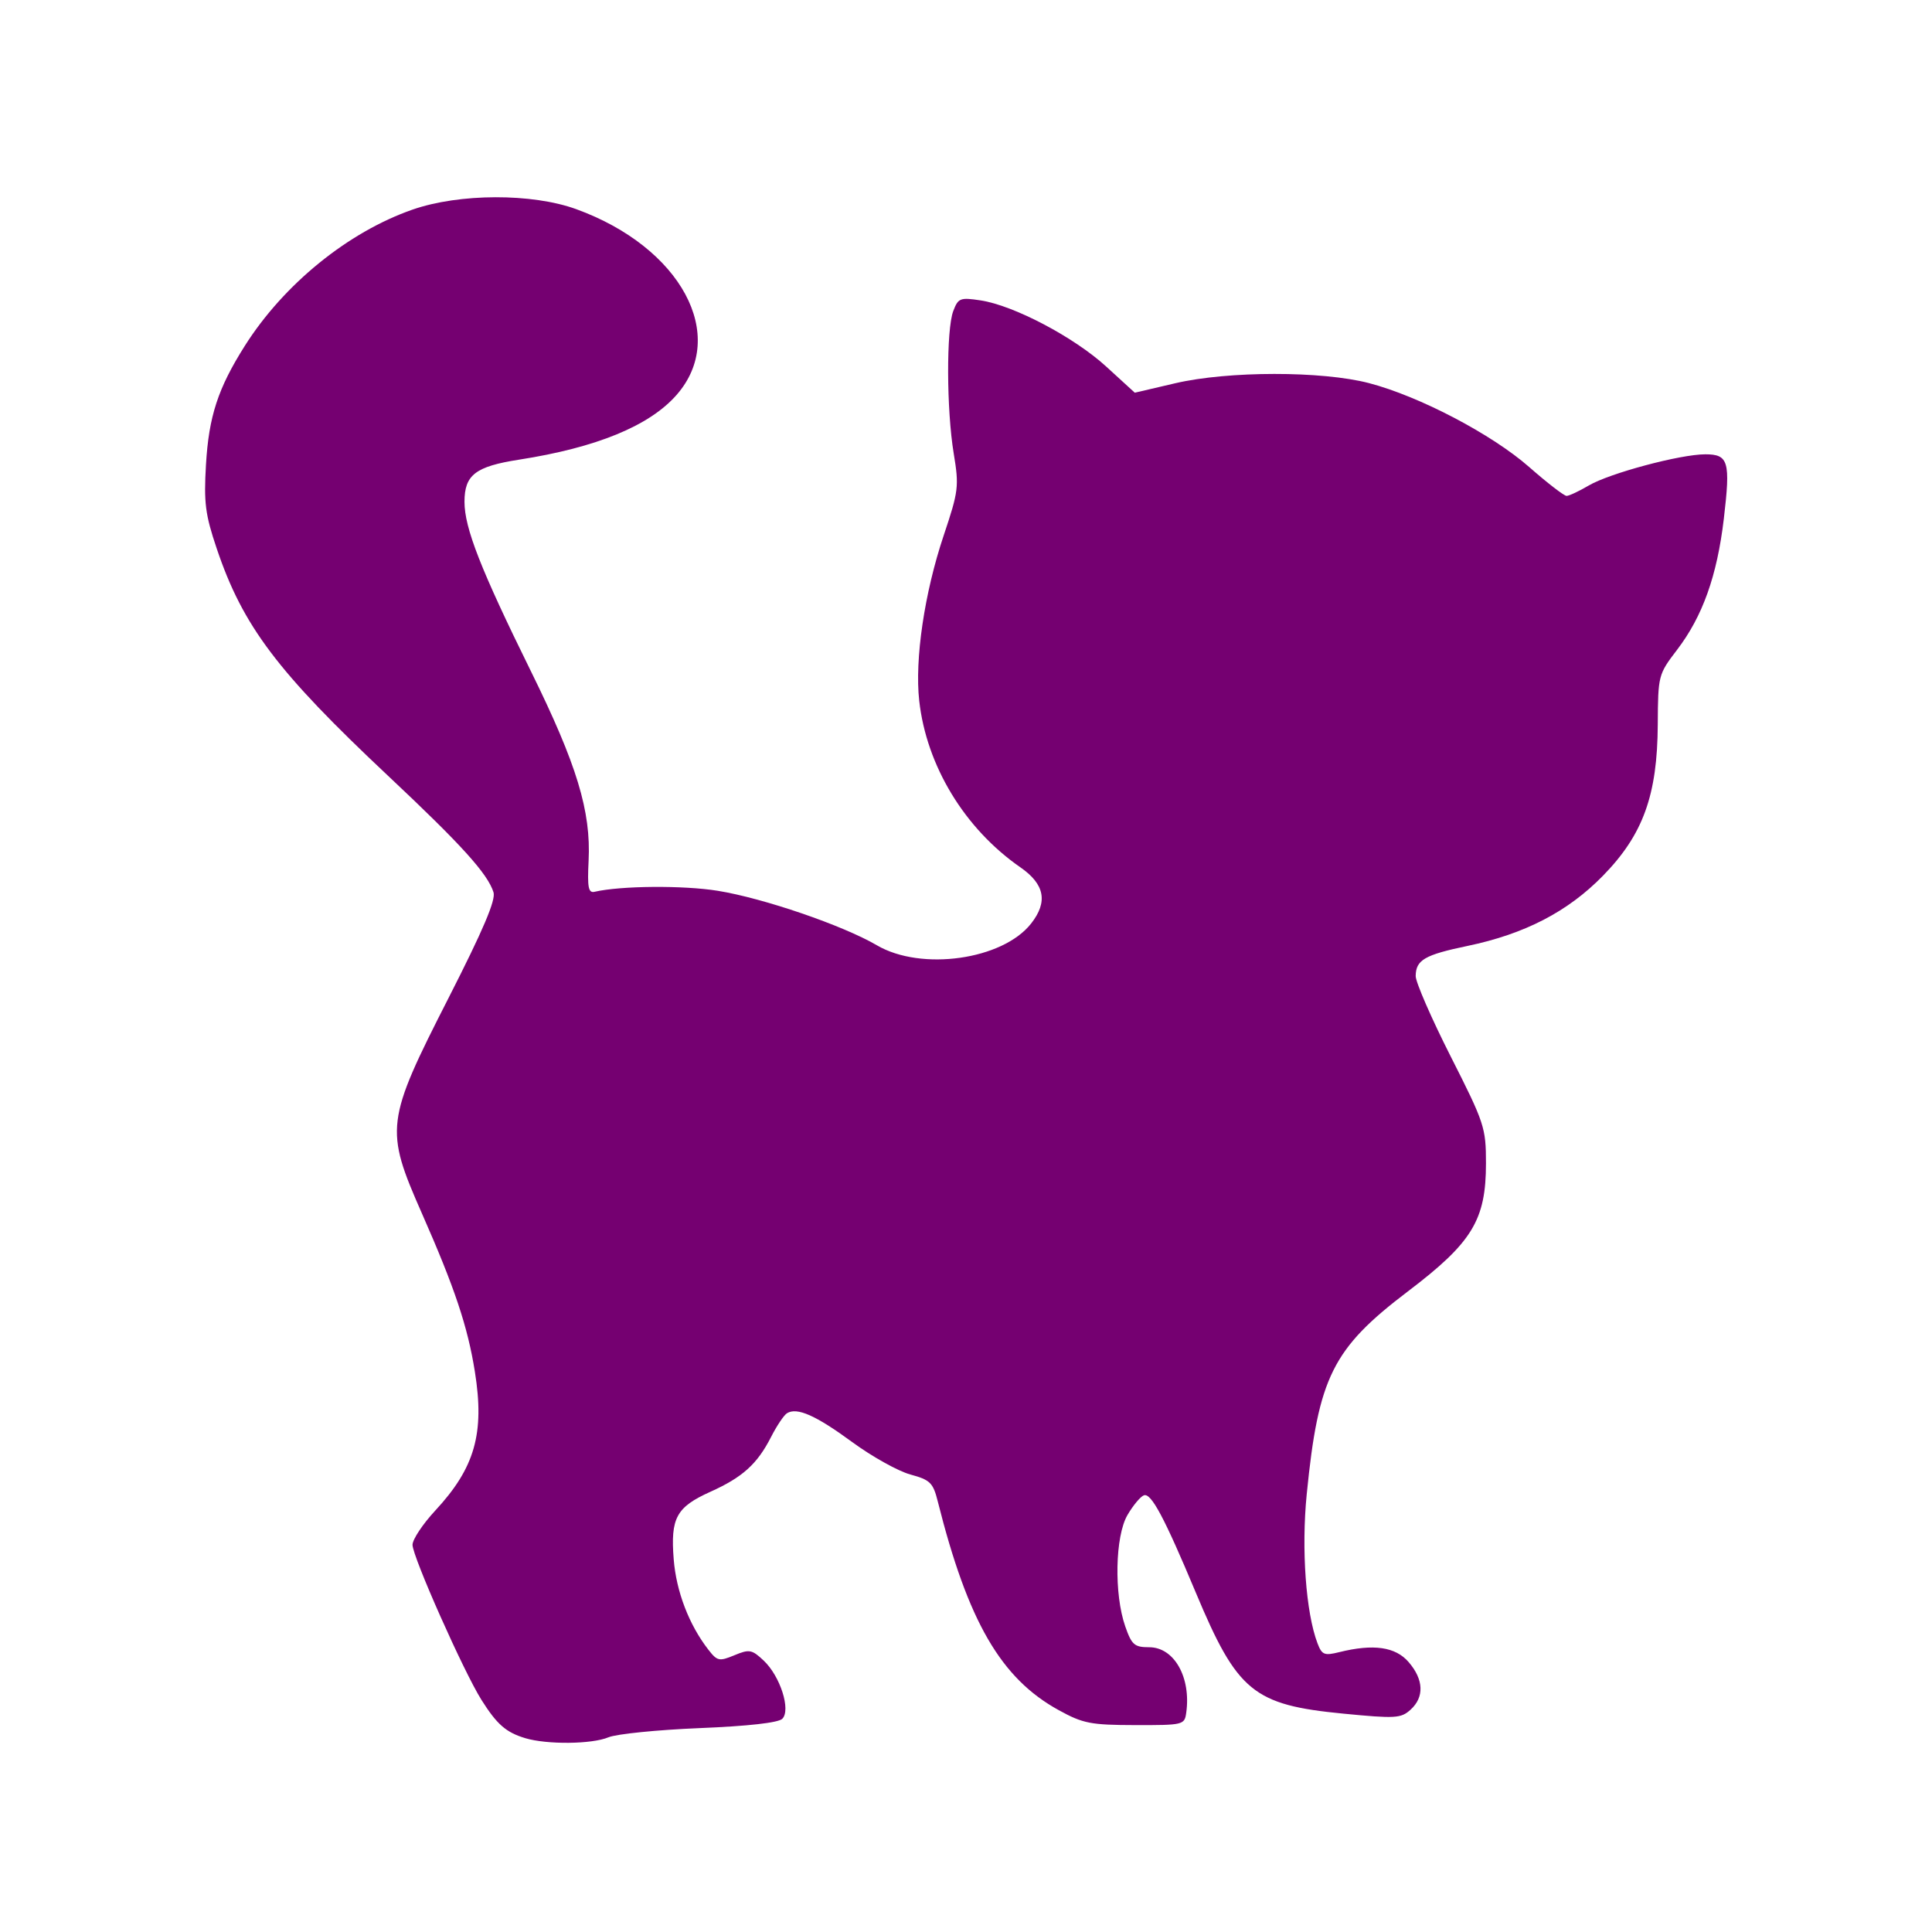
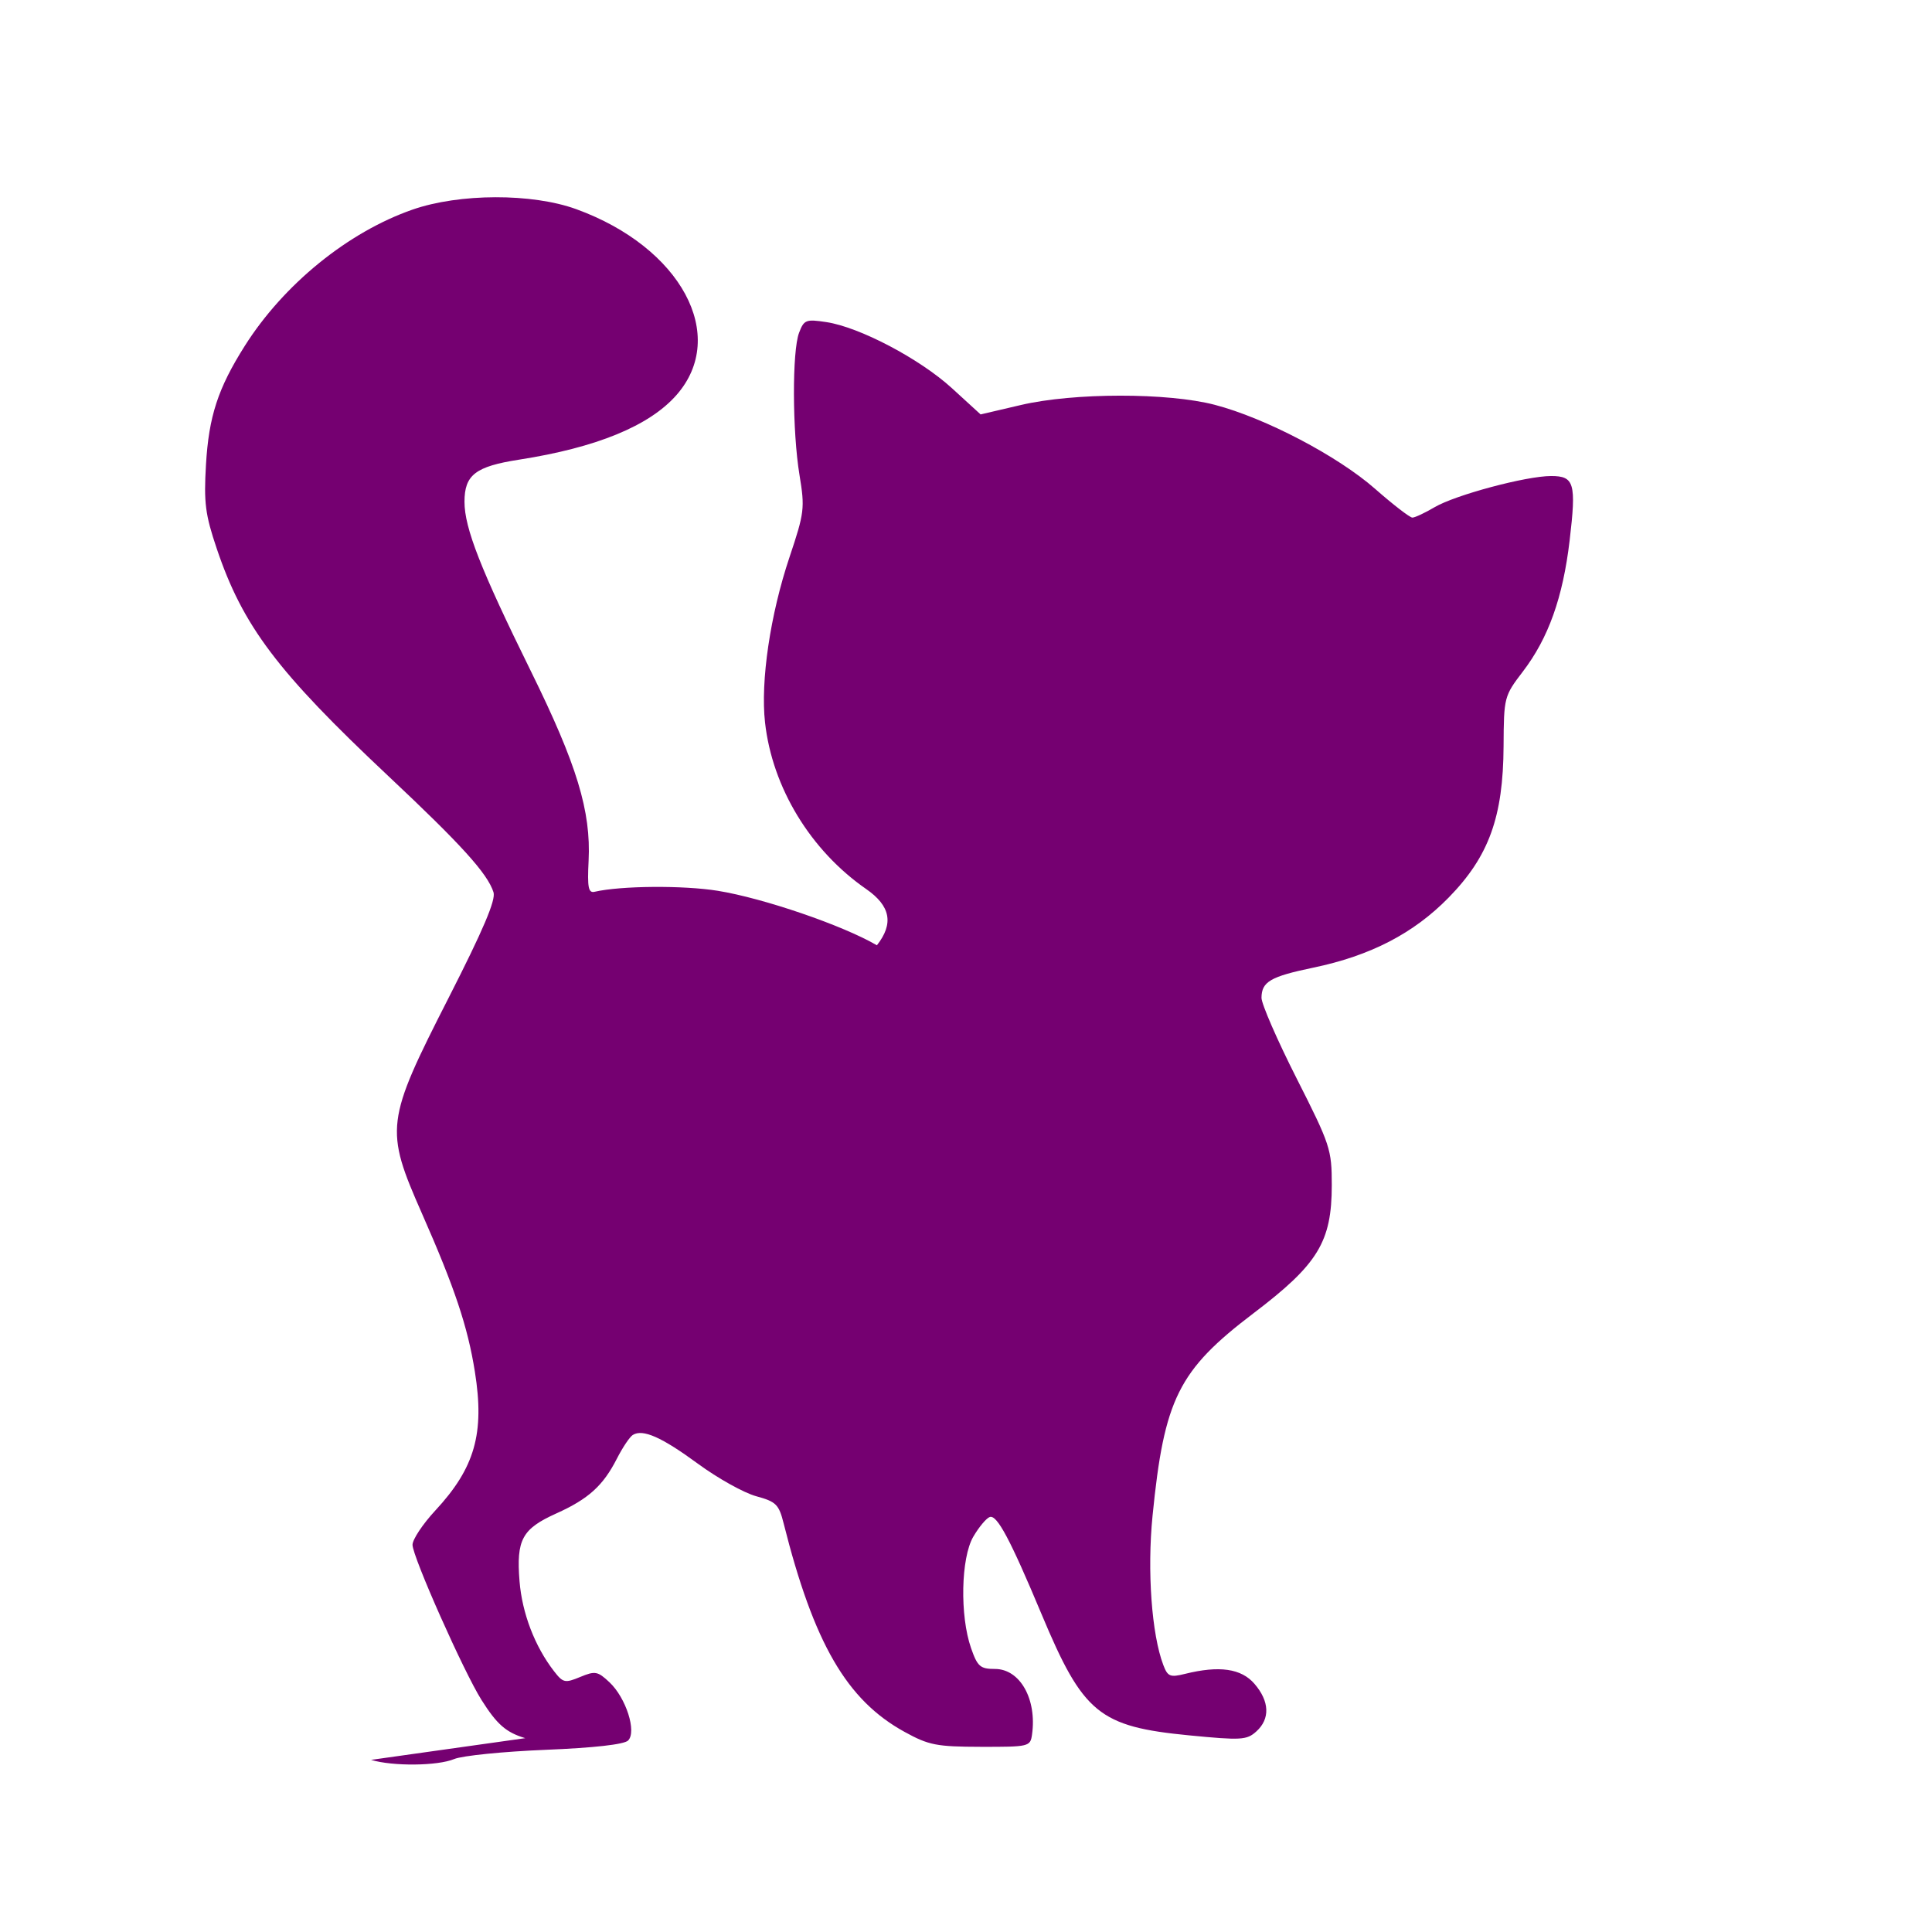
<svg xmlns="http://www.w3.org/2000/svg" style="background-color: rgb(203, 138, 255);" viewBox="0 0 100 100" width="100" height="100" version="1.1">
  <svg style="background-color: rgb(203, 138, 255);" viewBox="0 0 100 100" width="100" height="100" version="1.1" data-fname="mam-gatito_2.svg" ica="0">
    <g transform="translate(0.5) scale(1) rotate(0)" ytranslate="0" xtranslate="0.5" scale="1.0">
-       <path style="fill: #750071;" d="m 26.687 89.967 c -0.994 -0.298 -1.464 -0.709 -2.265 -1.978 c -0.92 -1.458 -3.57 -7.418 -3.57 -8.03 c 0 -0.277 0.529 -1.073 1.175 -1.77 c 2.055 -2.215 2.563 -3.995 2.052 -7.194 c -0.373 -2.337 -1.044 -4.339 -2.736 -8.177 c -1.935 -4.387 -1.889 -4.763 1.376 -11.168 c 1.792 -3.517 2.451 -5.066 2.325 -5.466 c -0.306 -0.965 -1.659 -2.459 -5.439 -6.011 c -5.756 -5.408 -7.536 -7.768 -8.89 -11.788 c -0.592 -1.756 -0.669 -2.365 -0.554 -4.331 c 0.147 -2.502 0.62 -3.952 2.006 -6.146 c 2.014 -3.188 5.344 -5.895 8.685 -7.059 c 2.425 -0.844 6.187 -0.855 8.475 -0.023 c 5.421 1.971 7.889 6.545 5.19 9.618 c -1.404 1.599 -4.14 2.723 -8.146 3.347 c -2.262 0.352 -2.829 0.79 -2.829 2.181 c 0 1.359 0.835 3.489 3.438 8.771 c 2.38 4.831 3.114 7.243 2.986 9.811 c -0.069 1.383 -0.012 1.679 0.311 1.604 c 1.355 -0.313 4.587 -0.339 6.374 -0.051 c 2.358 0.38 6.479 1.791 8.237 2.821 c 2.297 1.346 6.504 0.754 7.981 -1.124 c 0.882 -1.122 0.708 -2.037 -0.555 -2.912 c -2.882 -1.998 -4.86 -5.254 -5.235 -8.622 c -0.239 -2.14 0.27 -5.582 1.265 -8.55 c 0.774 -2.311 0.802 -2.541 0.52 -4.251 c -0.374 -2.266 -0.387 -6.413 -0.023 -7.37 c 0.255 -0.672 0.356 -0.711 1.413 -0.551 c 1.72 0.26 4.834 1.9 6.499 3.421 l 1.484 1.357 l 2.093 -0.489 c 2.736 -0.639 7.595 -0.643 10.03 -0.007 c 2.607 0.681 6.361 2.648 8.291 4.344 c 0.934 0.821 1.805 1.493 1.935 1.493 c 0.13 0 0.646 -0.242 1.147 -0.537 c 1.075 -0.634 4.739 -1.615 6.033 -1.615 c 1.203 0 1.309 0.371 0.959 3.337 c -0.349 2.951 -1.097 5.05 -2.419 6.781 c -0.973 1.274 -0.986 1.325 -1 3.86 c -0.019 3.669 -0.76 5.713 -2.842 7.841 c -1.816 1.856 -4.046 3.011 -7.009 3.628 c -2.217 0.462 -2.671 0.726 -2.679 1.558 c -0.003 0.315 0.814 2.191 1.816 4.169 c 1.745 3.445 1.822 3.677 1.822 5.523 c 0 2.939 -0.708 4.1 -4.045 6.633 c -3.896 2.958 -4.631 4.433 -5.233 10.498 c -0.283 2.846 -0.045 6.129 0.558 7.714 c 0.228 0.599 0.352 0.65 1.125 0.458 c 1.773 -0.44 2.913 -0.277 3.595 0.517 c 0.78 0.906 0.815 1.812 0.096 2.462 c -0.497 0.45 -0.781 0.466 -3.478 0.204 c -4.66 -0.452 -5.488 -1.132 -7.64 -6.273 c -1.625 -3.881 -2.304 -5.154 -2.68 -5.029 c -0.176 0.059 -0.559 0.517 -0.853 1.019 c -0.642 1.1 -0.702 4.09 -0.115 5.77 c 0.333 0.953 0.475 1.076 1.238 1.076 c 1.295 0 2.176 1.562 1.917 3.395 c -0.088 0.624 -0.157 0.64 -2.647 0.635 c -2.299 -0.005 -2.696 -0.083 -3.949 -0.772 c -2.996 -1.645 -4.699 -4.584 -6.262 -10.799 c -0.245 -0.976 -0.39 -1.119 -1.421 -1.4 c -0.632 -0.172 -1.985 -0.927 -3.008 -1.677 c -1.889 -1.386 -2.858 -1.815 -3.377 -1.494 c -0.159 0.098 -0.529 0.65 -0.823 1.226 c -0.717 1.405 -1.473 2.088 -3.143 2.84 c -1.765 0.795 -2.069 1.356 -1.897 3.502 c 0.133 1.659 0.791 3.377 1.785 4.66 c 0.468 0.604 0.566 0.626 1.354 0.299 c 0.777 -0.322 0.906 -0.298 1.516 0.274 c 0.858 0.807 1.419 2.56 0.965 3.015 c -0.204 0.204 -1.772 0.38 -4.283 0.482 c -2.179 0.089 -4.302 0.303 -4.719 0.477 c -0.86 0.359 -3.174 0.382 -4.305 0.043 Z" idkol="ikol0" />
+       <path style="fill: #750071;" d="m 26.687 89.967 c -0.994 -0.298 -1.464 -0.709 -2.265 -1.978 c -0.92 -1.458 -3.57 -7.418 -3.57 -8.03 c 0 -0.277 0.529 -1.073 1.175 -1.77 c 2.055 -2.215 2.563 -3.995 2.052 -7.194 c -0.373 -2.337 -1.044 -4.339 -2.736 -8.177 c -1.935 -4.387 -1.889 -4.763 1.376 -11.168 c 1.792 -3.517 2.451 -5.066 2.325 -5.466 c -0.306 -0.965 -1.659 -2.459 -5.439 -6.011 c -5.756 -5.408 -7.536 -7.768 -8.89 -11.788 c -0.592 -1.756 -0.669 -2.365 -0.554 -4.331 c 0.147 -2.502 0.62 -3.952 2.006 -6.146 c 2.014 -3.188 5.344 -5.895 8.685 -7.059 c 2.425 -0.844 6.187 -0.855 8.475 -0.023 c 5.421 1.971 7.889 6.545 5.19 9.618 c -1.404 1.599 -4.14 2.723 -8.146 3.347 c -2.262 0.352 -2.829 0.79 -2.829 2.181 c 0 1.359 0.835 3.489 3.438 8.771 c 2.38 4.831 3.114 7.243 2.986 9.811 c -0.069 1.383 -0.012 1.679 0.311 1.604 c 1.355 -0.313 4.587 -0.339 6.374 -0.051 c 2.358 0.38 6.479 1.791 8.237 2.821 c 0.882 -1.122 0.708 -2.037 -0.555 -2.912 c -2.882 -1.998 -4.86 -5.254 -5.235 -8.622 c -0.239 -2.14 0.27 -5.582 1.265 -8.55 c 0.774 -2.311 0.802 -2.541 0.52 -4.251 c -0.374 -2.266 -0.387 -6.413 -0.023 -7.37 c 0.255 -0.672 0.356 -0.711 1.413 -0.551 c 1.72 0.26 4.834 1.9 6.499 3.421 l 1.484 1.357 l 2.093 -0.489 c 2.736 -0.639 7.595 -0.643 10.03 -0.007 c 2.607 0.681 6.361 2.648 8.291 4.344 c 0.934 0.821 1.805 1.493 1.935 1.493 c 0.13 0 0.646 -0.242 1.147 -0.537 c 1.075 -0.634 4.739 -1.615 6.033 -1.615 c 1.203 0 1.309 0.371 0.959 3.337 c -0.349 2.951 -1.097 5.05 -2.419 6.781 c -0.973 1.274 -0.986 1.325 -1 3.86 c -0.019 3.669 -0.76 5.713 -2.842 7.841 c -1.816 1.856 -4.046 3.011 -7.009 3.628 c -2.217 0.462 -2.671 0.726 -2.679 1.558 c -0.003 0.315 0.814 2.191 1.816 4.169 c 1.745 3.445 1.822 3.677 1.822 5.523 c 0 2.939 -0.708 4.1 -4.045 6.633 c -3.896 2.958 -4.631 4.433 -5.233 10.498 c -0.283 2.846 -0.045 6.129 0.558 7.714 c 0.228 0.599 0.352 0.65 1.125 0.458 c 1.773 -0.44 2.913 -0.277 3.595 0.517 c 0.78 0.906 0.815 1.812 0.096 2.462 c -0.497 0.45 -0.781 0.466 -3.478 0.204 c -4.66 -0.452 -5.488 -1.132 -7.64 -6.273 c -1.625 -3.881 -2.304 -5.154 -2.68 -5.029 c -0.176 0.059 -0.559 0.517 -0.853 1.019 c -0.642 1.1 -0.702 4.09 -0.115 5.77 c 0.333 0.953 0.475 1.076 1.238 1.076 c 1.295 0 2.176 1.562 1.917 3.395 c -0.088 0.624 -0.157 0.64 -2.647 0.635 c -2.299 -0.005 -2.696 -0.083 -3.949 -0.772 c -2.996 -1.645 -4.699 -4.584 -6.262 -10.799 c -0.245 -0.976 -0.39 -1.119 -1.421 -1.4 c -0.632 -0.172 -1.985 -0.927 -3.008 -1.677 c -1.889 -1.386 -2.858 -1.815 -3.377 -1.494 c -0.159 0.098 -0.529 0.65 -0.823 1.226 c -0.717 1.405 -1.473 2.088 -3.143 2.84 c -1.765 0.795 -2.069 1.356 -1.897 3.502 c 0.133 1.659 0.791 3.377 1.785 4.66 c 0.468 0.604 0.566 0.626 1.354 0.299 c 0.777 -0.322 0.906 -0.298 1.516 0.274 c 0.858 0.807 1.419 2.56 0.965 3.015 c -0.204 0.204 -1.772 0.38 -4.283 0.482 c -2.179 0.089 -4.302 0.303 -4.719 0.477 c -0.86 0.359 -3.174 0.382 -4.305 0.043 Z" idkol="ikol0" />
    </g>
  </svg>
</svg>